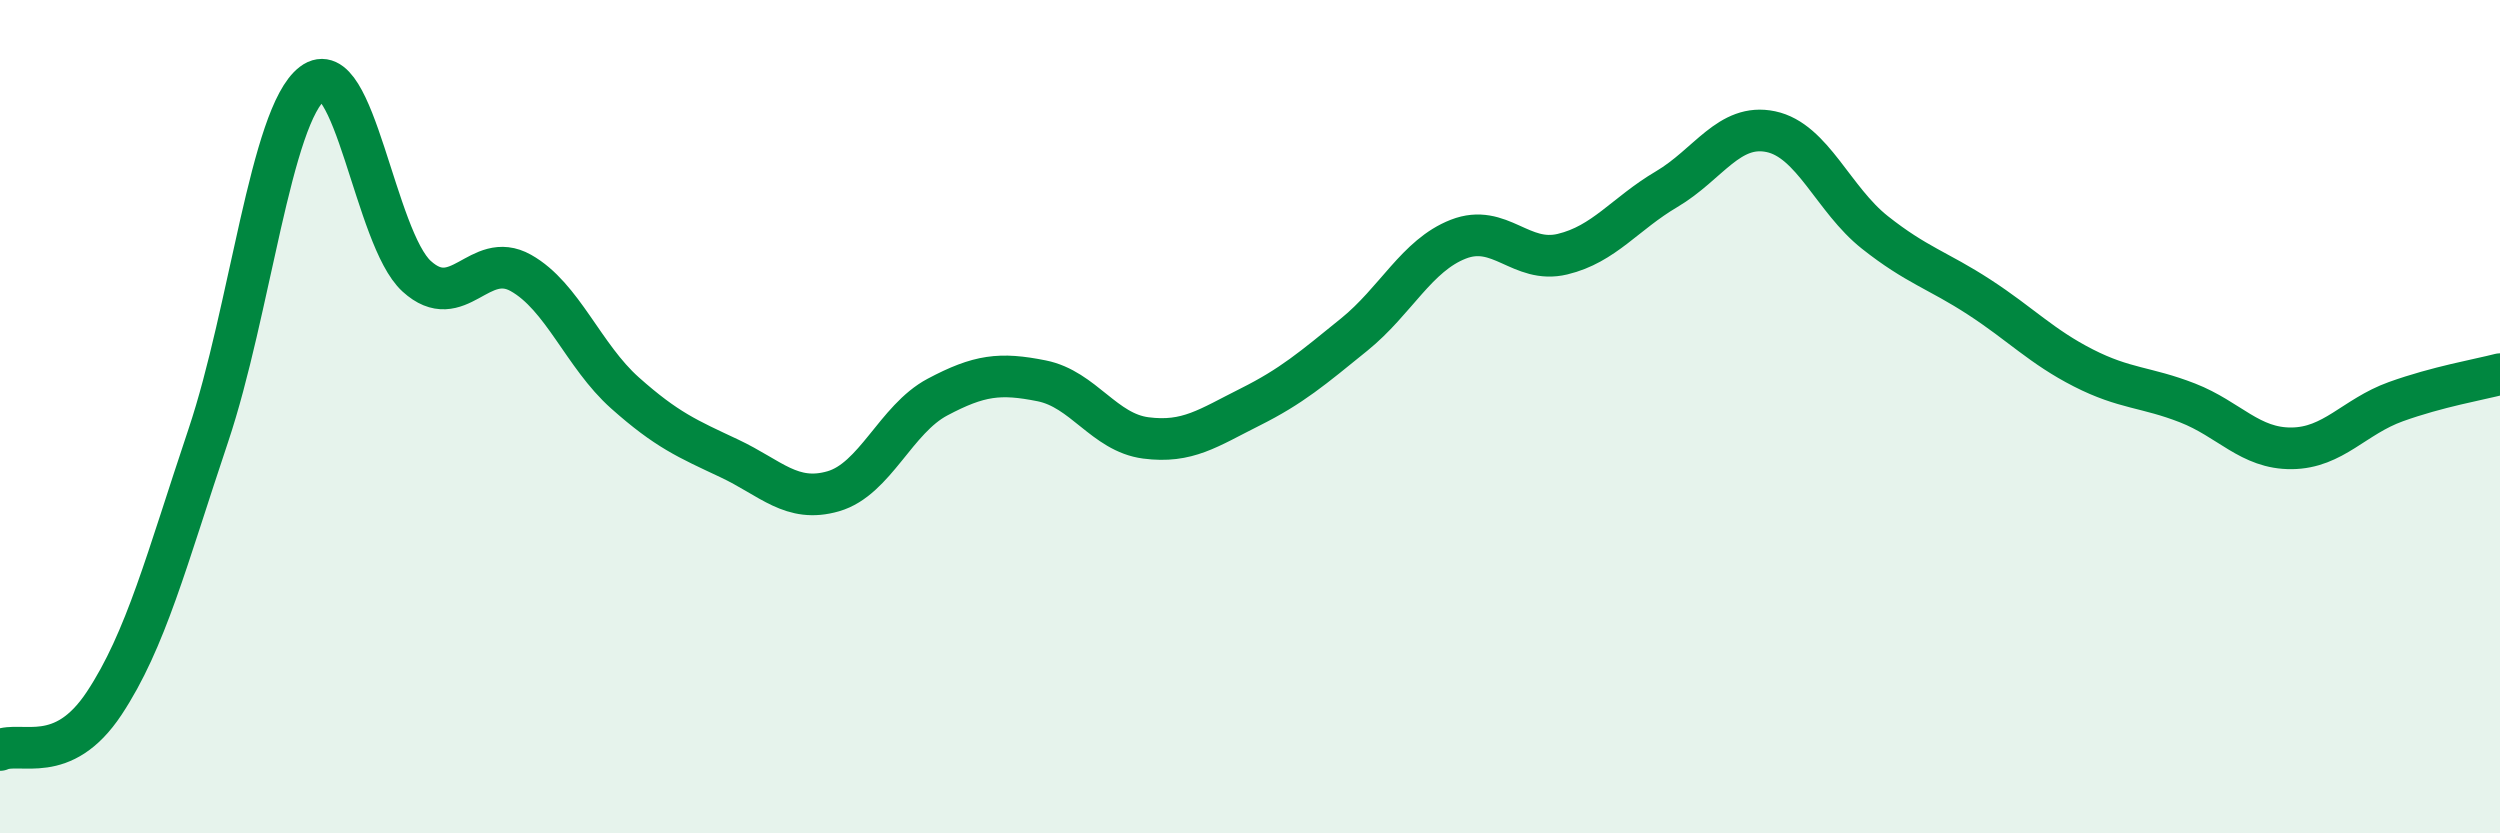
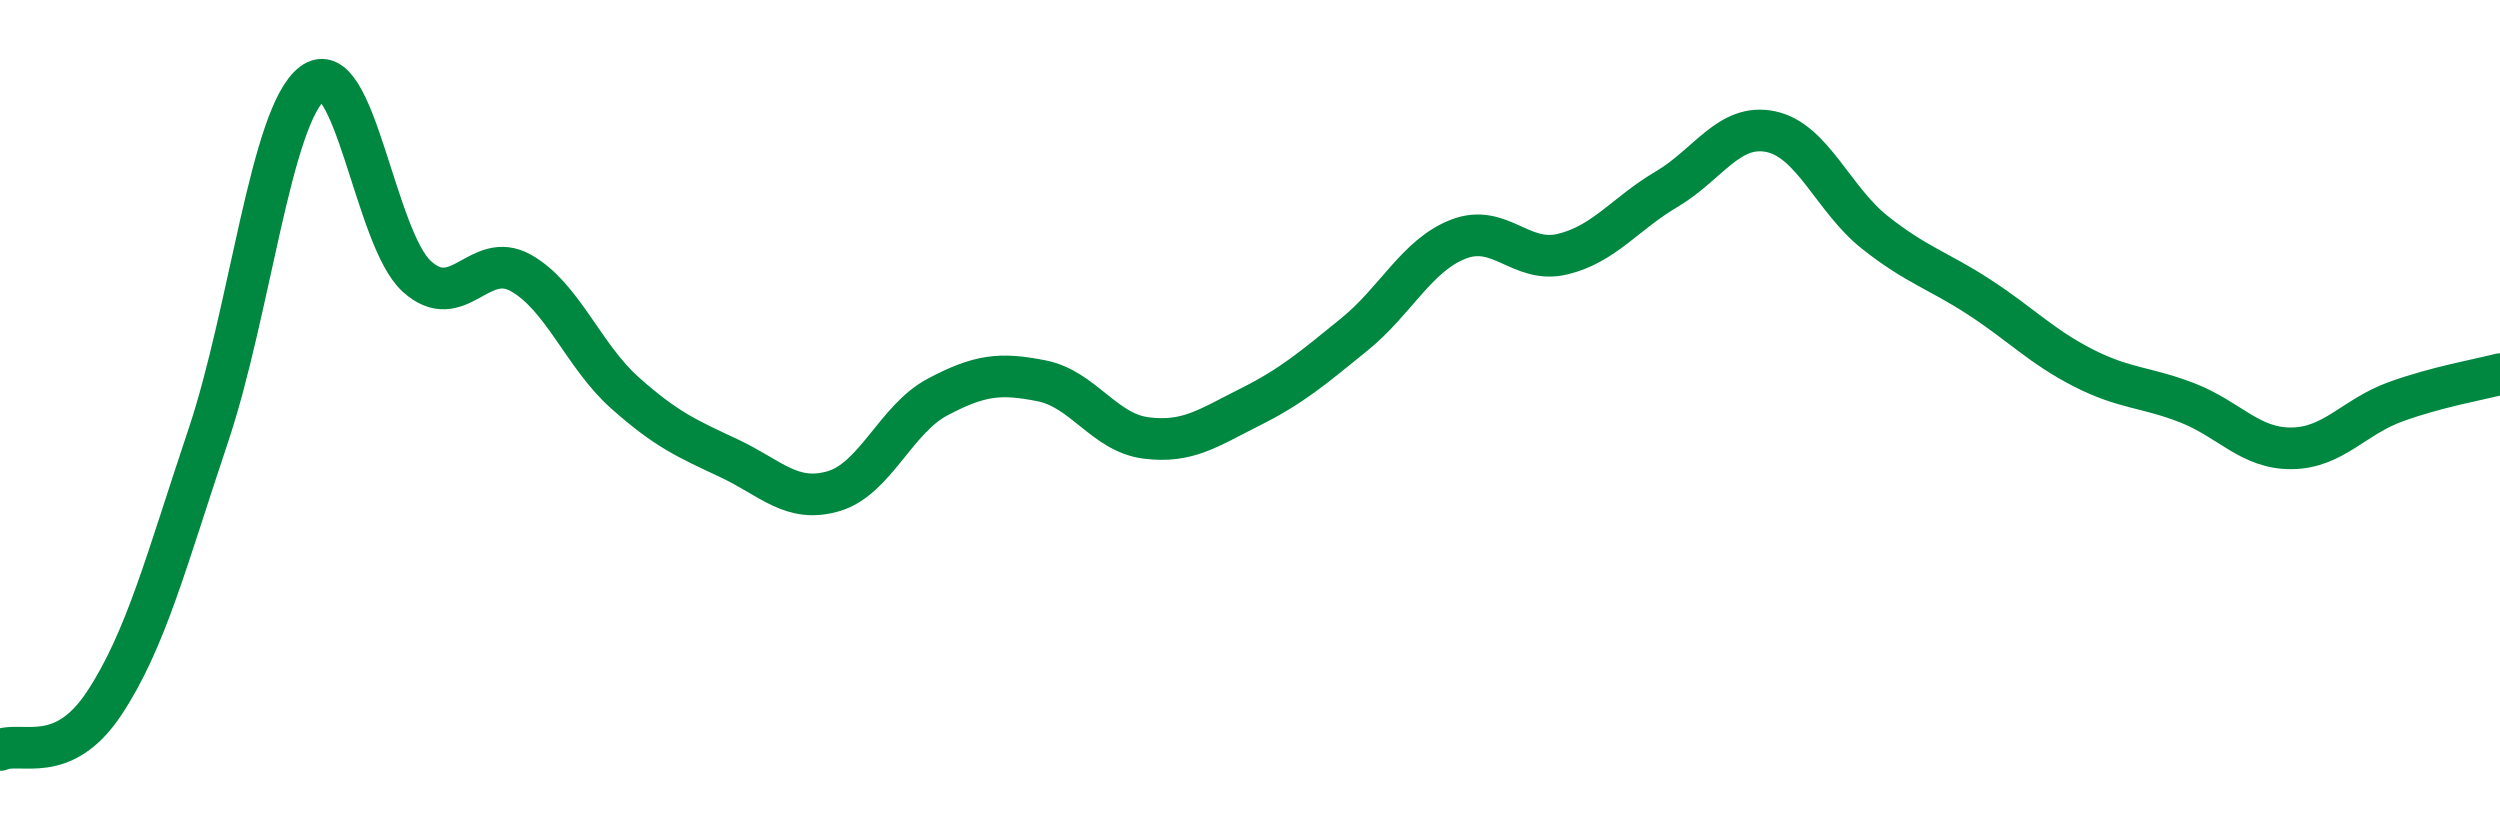
<svg xmlns="http://www.w3.org/2000/svg" width="60" height="20" viewBox="0 0 60 20">
-   <path d="M 0,18 C 0.5,17.78 1.5,18.39 2.5,16.88 C 3.5,15.37 4,13.43 5,10.45 C 6,7.47 6.5,2.76 7.5,2 C 8.5,1.24 9,5.72 10,6.63 C 11,7.54 11.5,5.99 12.5,6.55 C 13.5,7.11 14,8.54 15,9.43 C 16,10.32 16.5,10.53 17.5,11 C 18.5,11.47 19,12.08 20,11.79 C 21,11.5 21.5,10.06 22.5,9.53 C 23.5,9 24,8.94 25,9.14 C 26,9.34 26.5,10.38 27.5,10.51 C 28.5,10.64 29,10.27 30,9.77 C 31,9.27 31.5,8.84 32.5,8.03 C 33.5,7.22 34,6.13 35,5.74 C 36,5.35 36.5,6.34 37.5,6.1 C 38.5,5.86 39,5.13 40,4.54 C 41,3.95 41.5,2.95 42.5,3.16 C 43.5,3.37 44,4.79 45,5.58 C 46,6.37 46.5,6.48 47.5,7.13 C 48.5,7.78 49,8.32 50,8.83 C 51,9.34 51.5,9.28 52.5,9.67 C 53.5,10.06 54,10.77 55,10.76 C 56,10.75 56.5,10 57.5,9.64 C 58.5,9.28 59.5,9.11 60,8.98L60 20L0 20Z" fill="#008740" opacity="0.1" stroke-linecap="round" stroke-linejoin="round" />
  <path d="M 0,18 C 0.5,17.78 1.5,18.39 2.5,16.88 C 3.5,15.37 4,13.43 5,10.45 C 6,7.47 6.5,2.76 7.5,2 C 8.5,1.24 9,5.72 10,6.63 C 11,7.54 11.5,5.99 12.5,6.55 C 13.5,7.11 14,8.54 15,9.43 C 16,10.32 16.5,10.53 17.5,11 C 18.5,11.47 19,12.08 20,11.79 C 21,11.5 21.5,10.06 22.5,9.53 C 23.5,9 24,8.94 25,9.14 C 26,9.34 26.5,10.38 27.5,10.51 C 28.5,10.64 29,10.27 30,9.77 C 31,9.27 31.5,8.84 32.5,8.03 C 33.5,7.22 34,6.13 35,5.74 C 36,5.35 36.5,6.34 37.5,6.1 C 38.5,5.86 39,5.13 40,4.54 C 41,3.95 41.5,2.95 42.5,3.16 C 43.5,3.37 44,4.79 45,5.58 C 46,6.37 46.5,6.48 47.5,7.13 C 48.5,7.78 49,8.32 50,8.83 C 51,9.34 51.5,9.28 52.5,9.67 C 53.5,10.06 54,10.77 55,10.76 C 56,10.75 56.5,10 57.5,9.64 C 58.5,9.28 59.5,9.11 60,8.98" stroke="#008740" stroke-width="1" fill="none" stroke-linecap="round" stroke-linejoin="round" />
</svg>